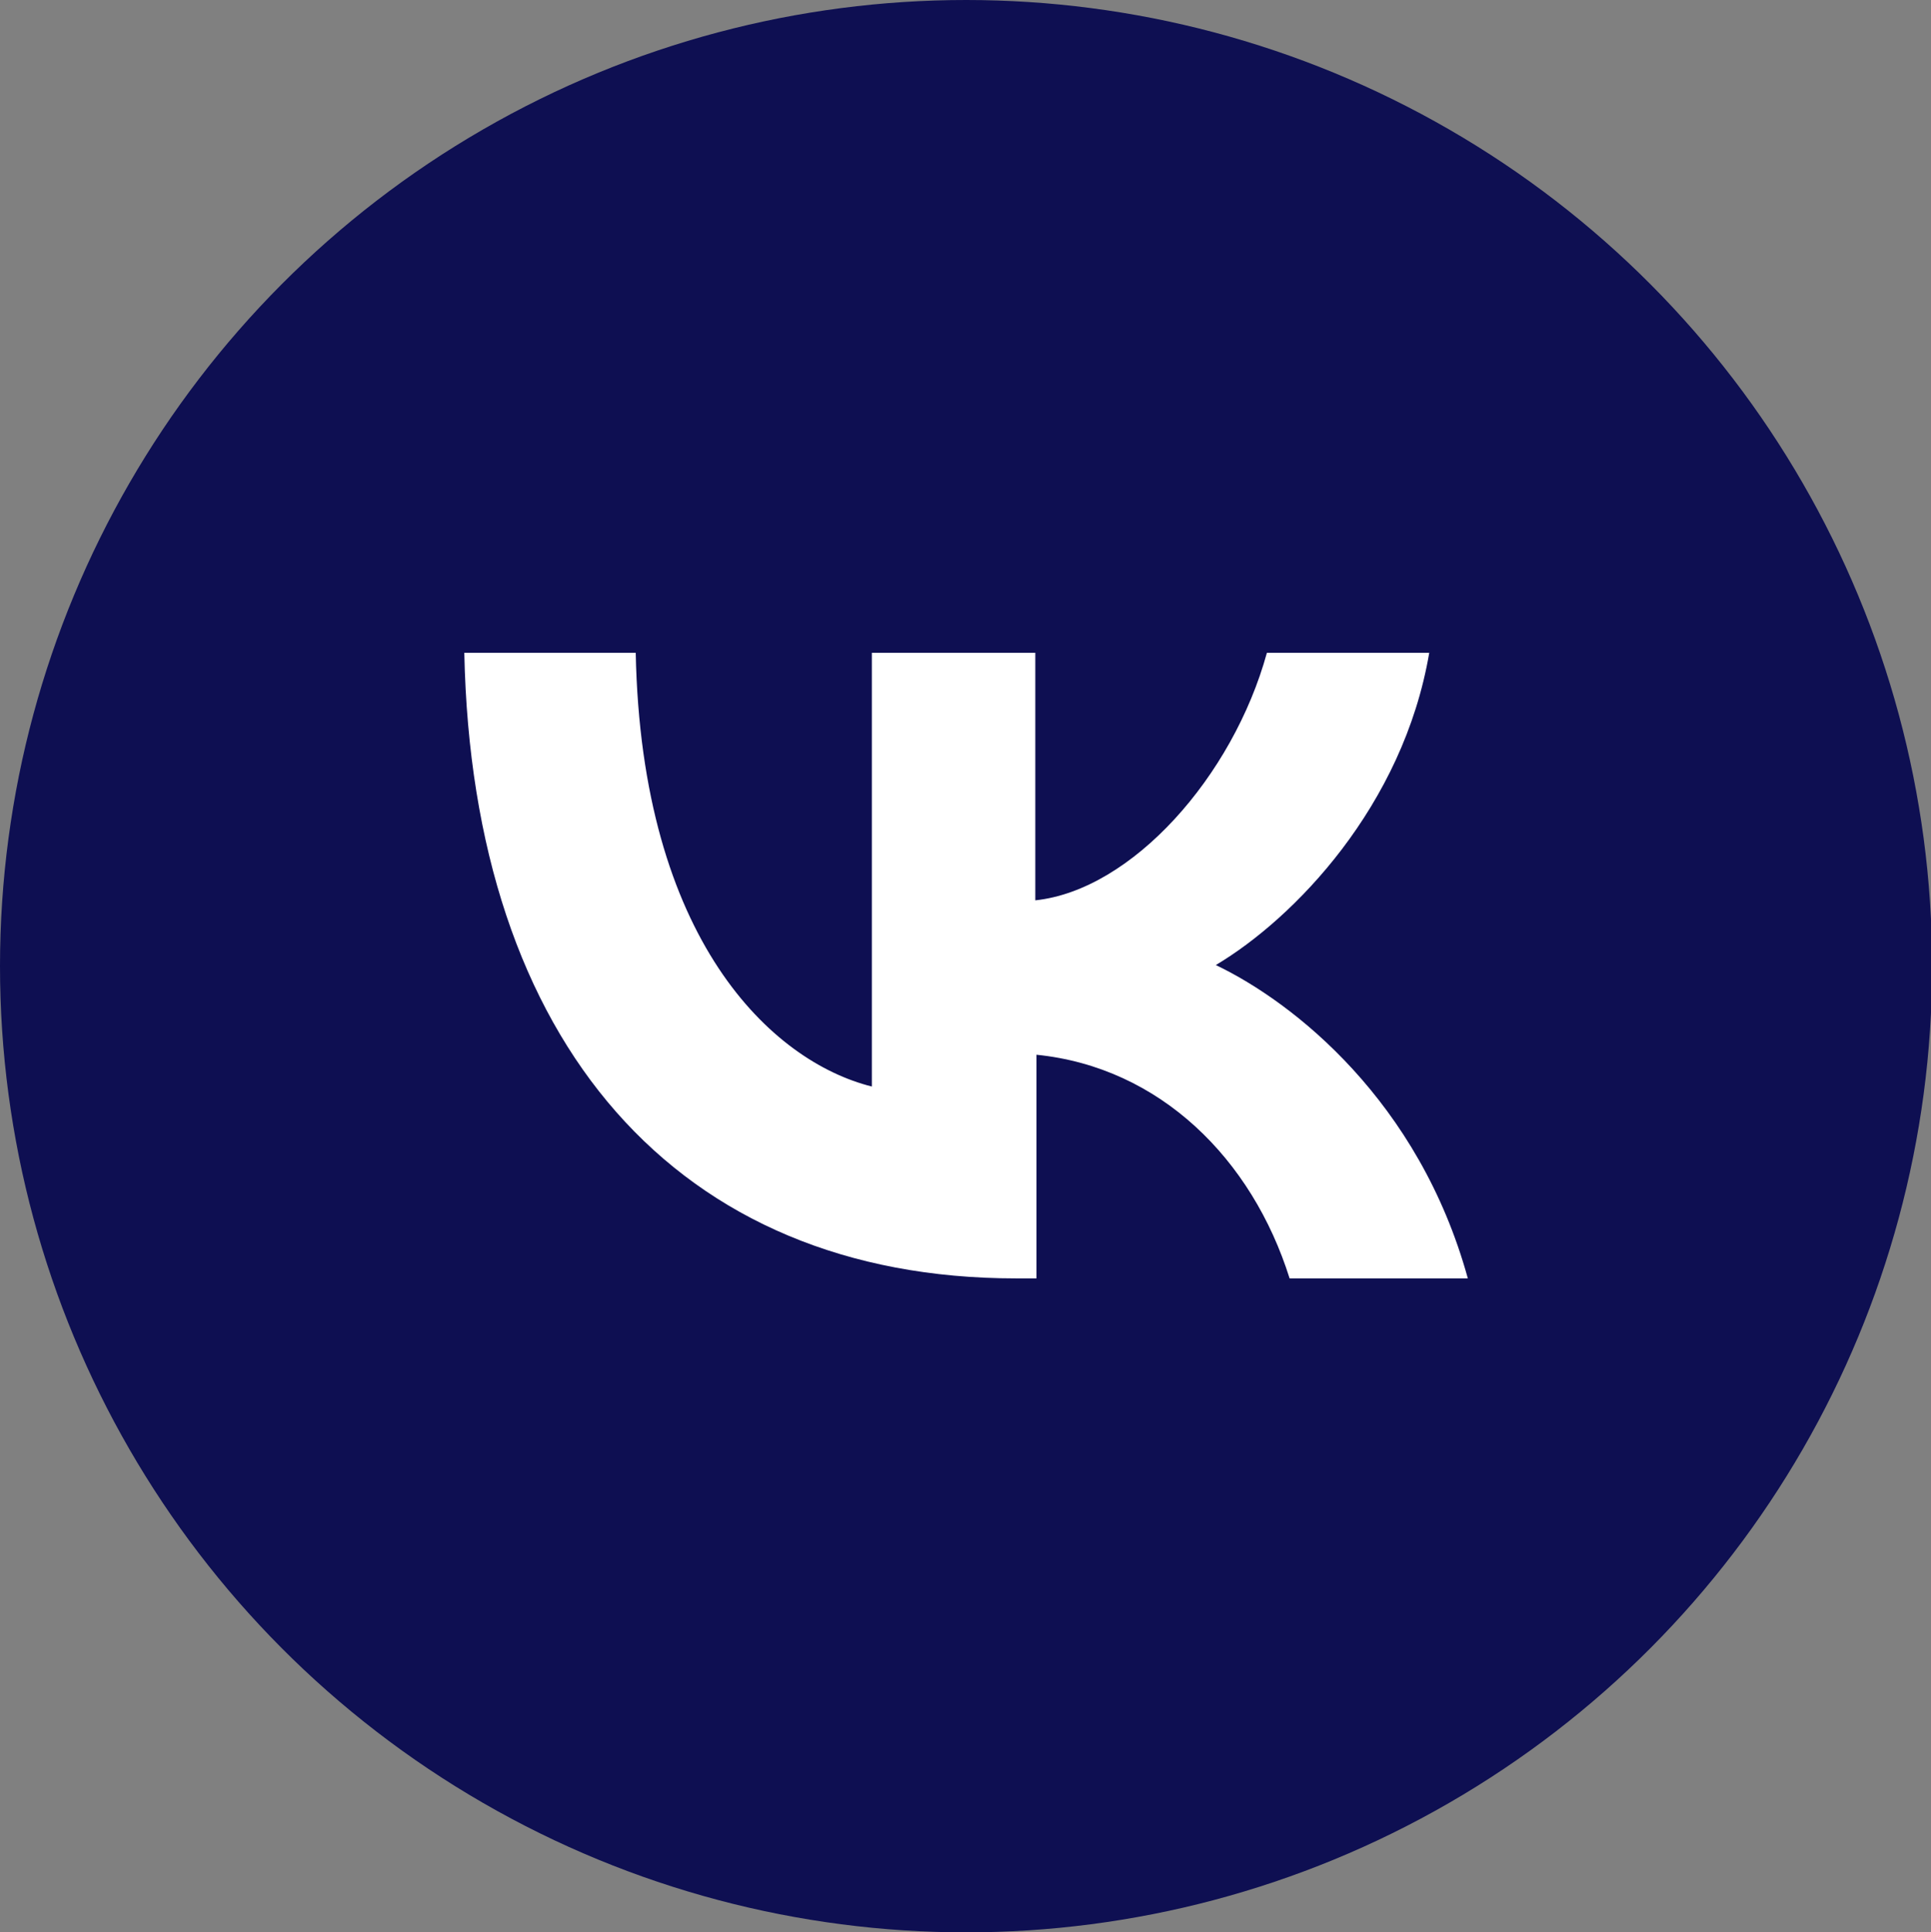
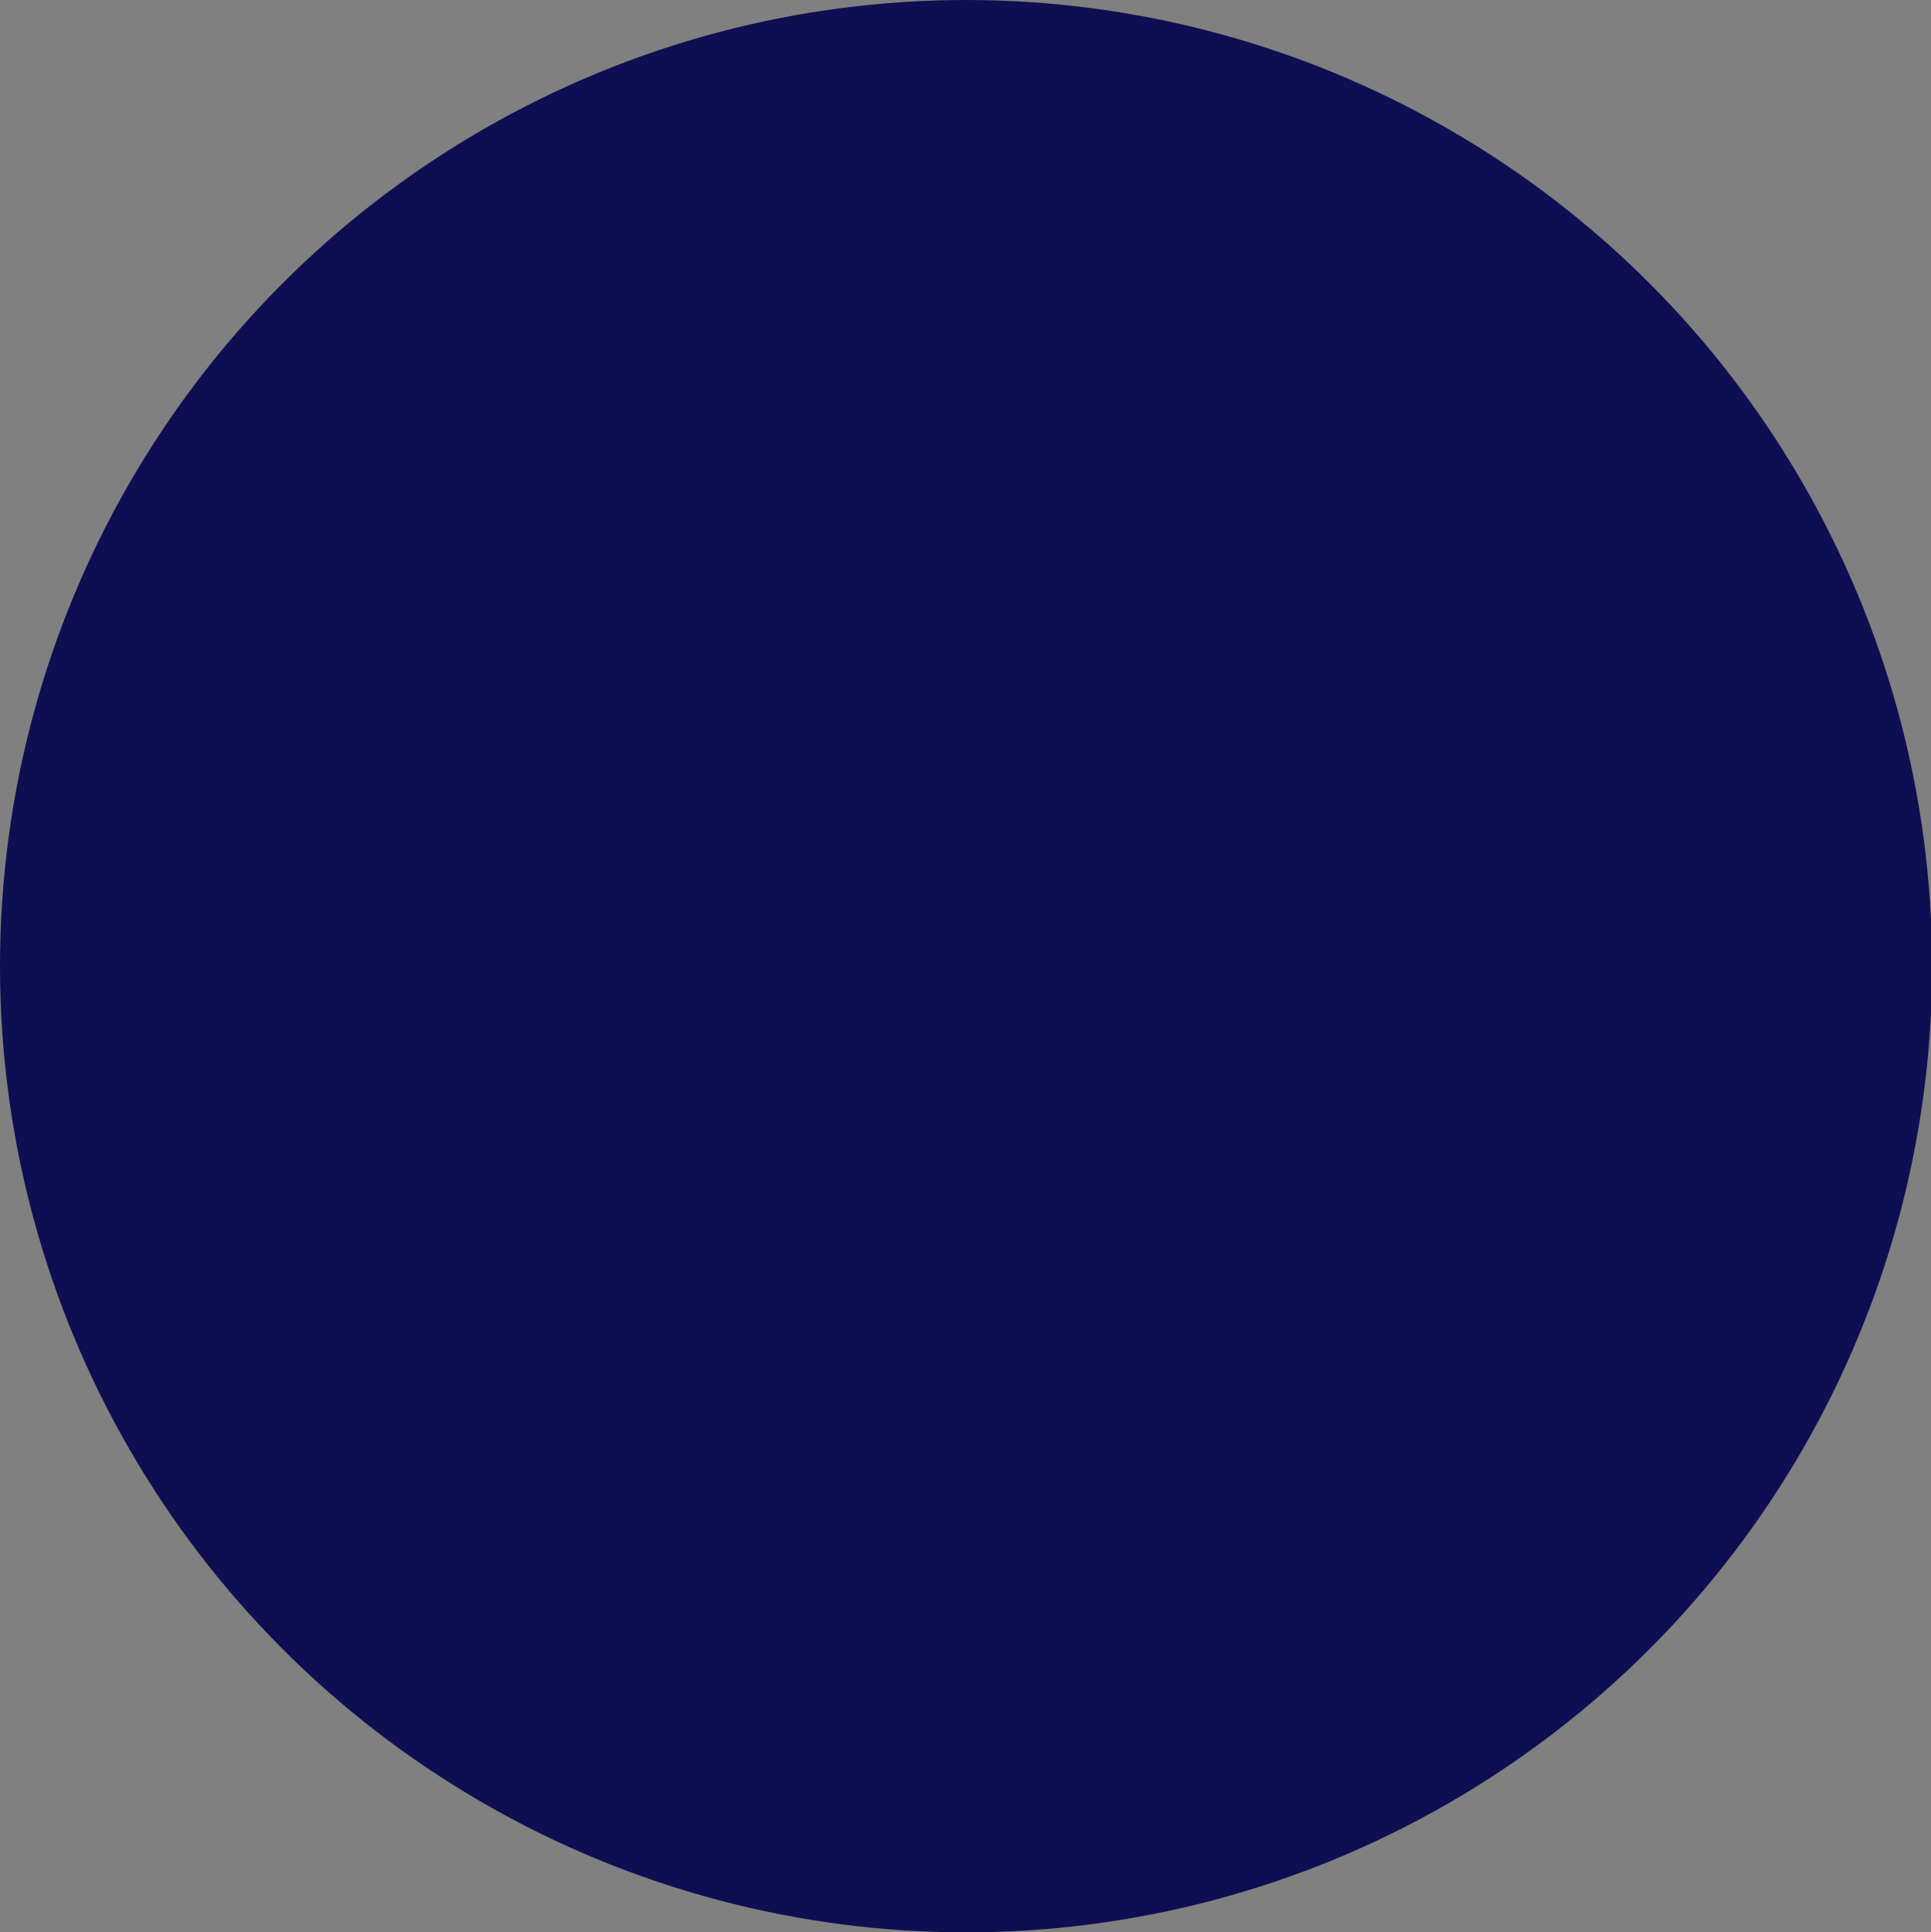
<svg xmlns="http://www.w3.org/2000/svg" version="1.1" id="Слой_1" x="0px" y="0px" viewBox="0 0 170.1 170.2" style="enable-background:new 0 0 170.1 170.2;" xml:space="preserve">
  <rect x="0" y="0" width="170.1" height="170.2" fill="#808080" stroke="none" />
  <style type="text/css"> .st0{fill:#0E0F52;} .st1{fill:#4D4C4C;} .st2{fill:#D61016;} .st3{fill-rule:evenodd;clip-rule:evenodd;fill:#D61016;} .st4{fill:#D70000;} .st5{fill-rule:evenodd;clip-rule:evenodd;fill:#0E0F52;} .st6{fill:#FFFFFF;} </style>
  <g>
    <circle class="st0" cx="85.1" cy="85.1" r="85.1" />
-     <path class="st6" d="M91.3,112.6V92.9c10.9,1.1,19,9.2,22.3,19.7h15.7C125,97,114,88.3,107.1,85c6.9-4.1,16.5-14,18.8-27.5h-14.3 c-3,10.9-11.9,20.9-20.4,21.8V57.5H76.8v38.2C68,93.5,56.5,82.8,56,57.5H40.9c0.7,34.4,18.8,55.1,48.6,55.1L91.3,112.6L91.3,112.6z " />
  </g>
</svg>